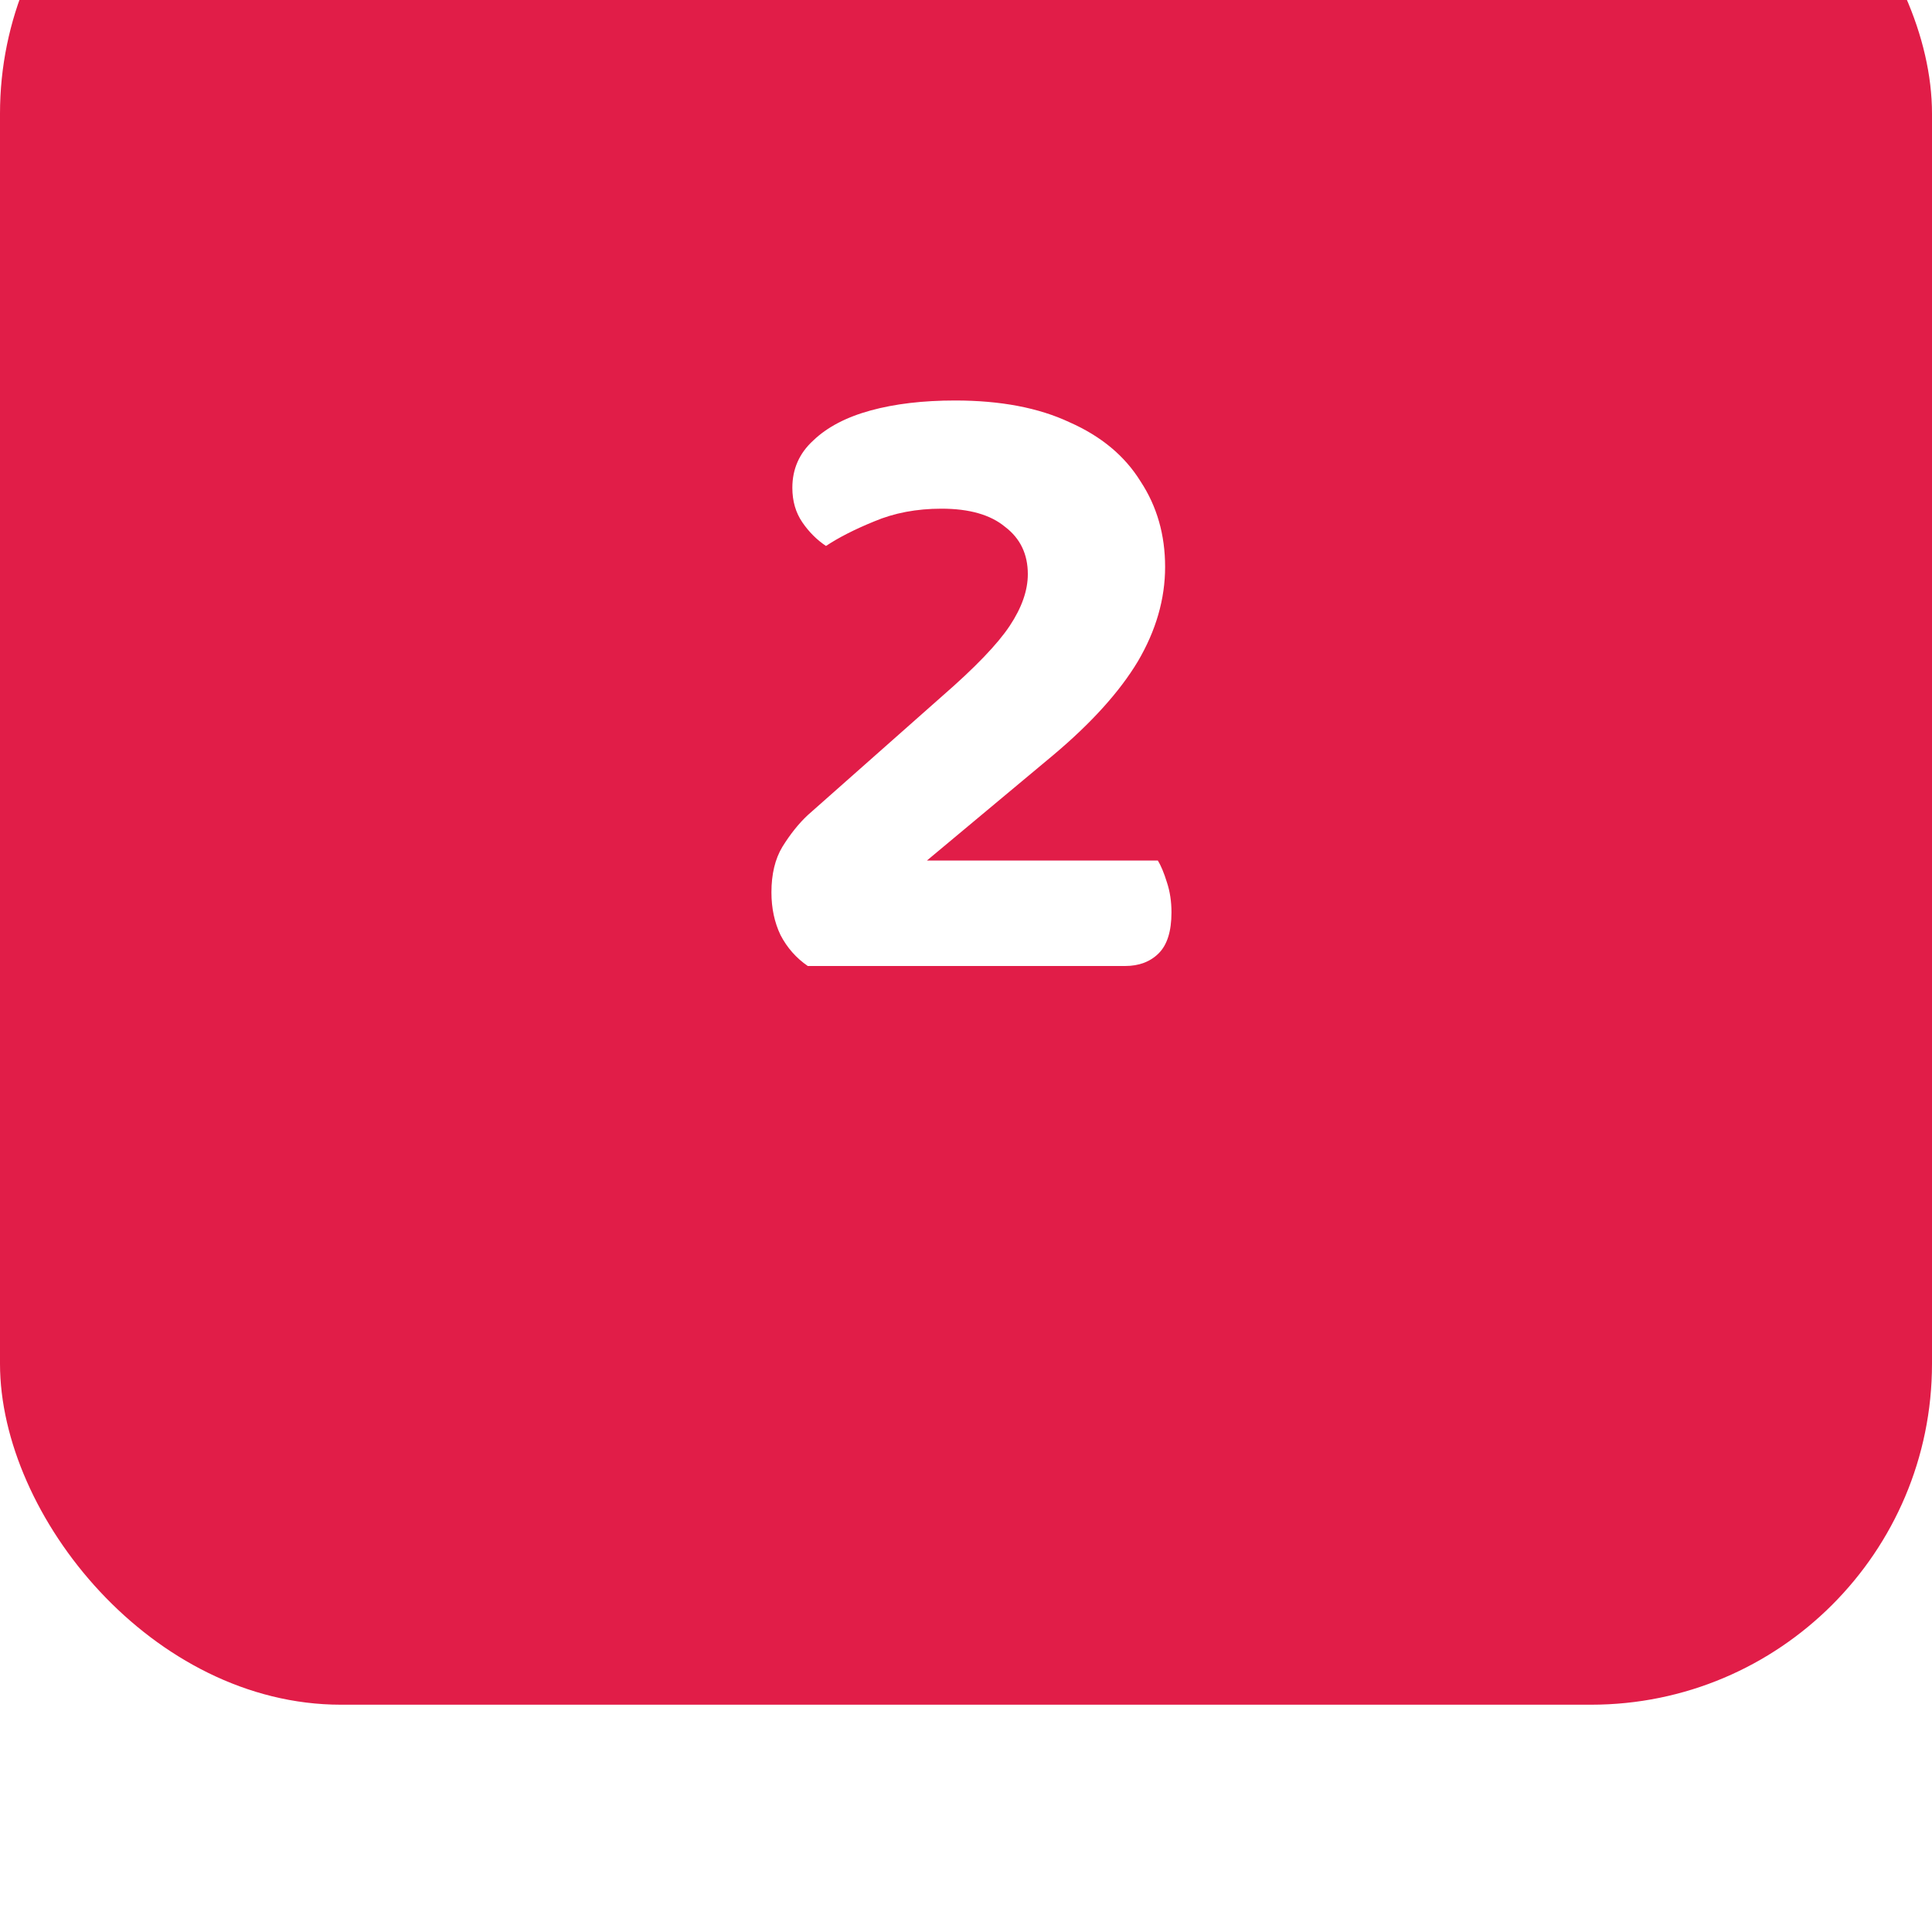
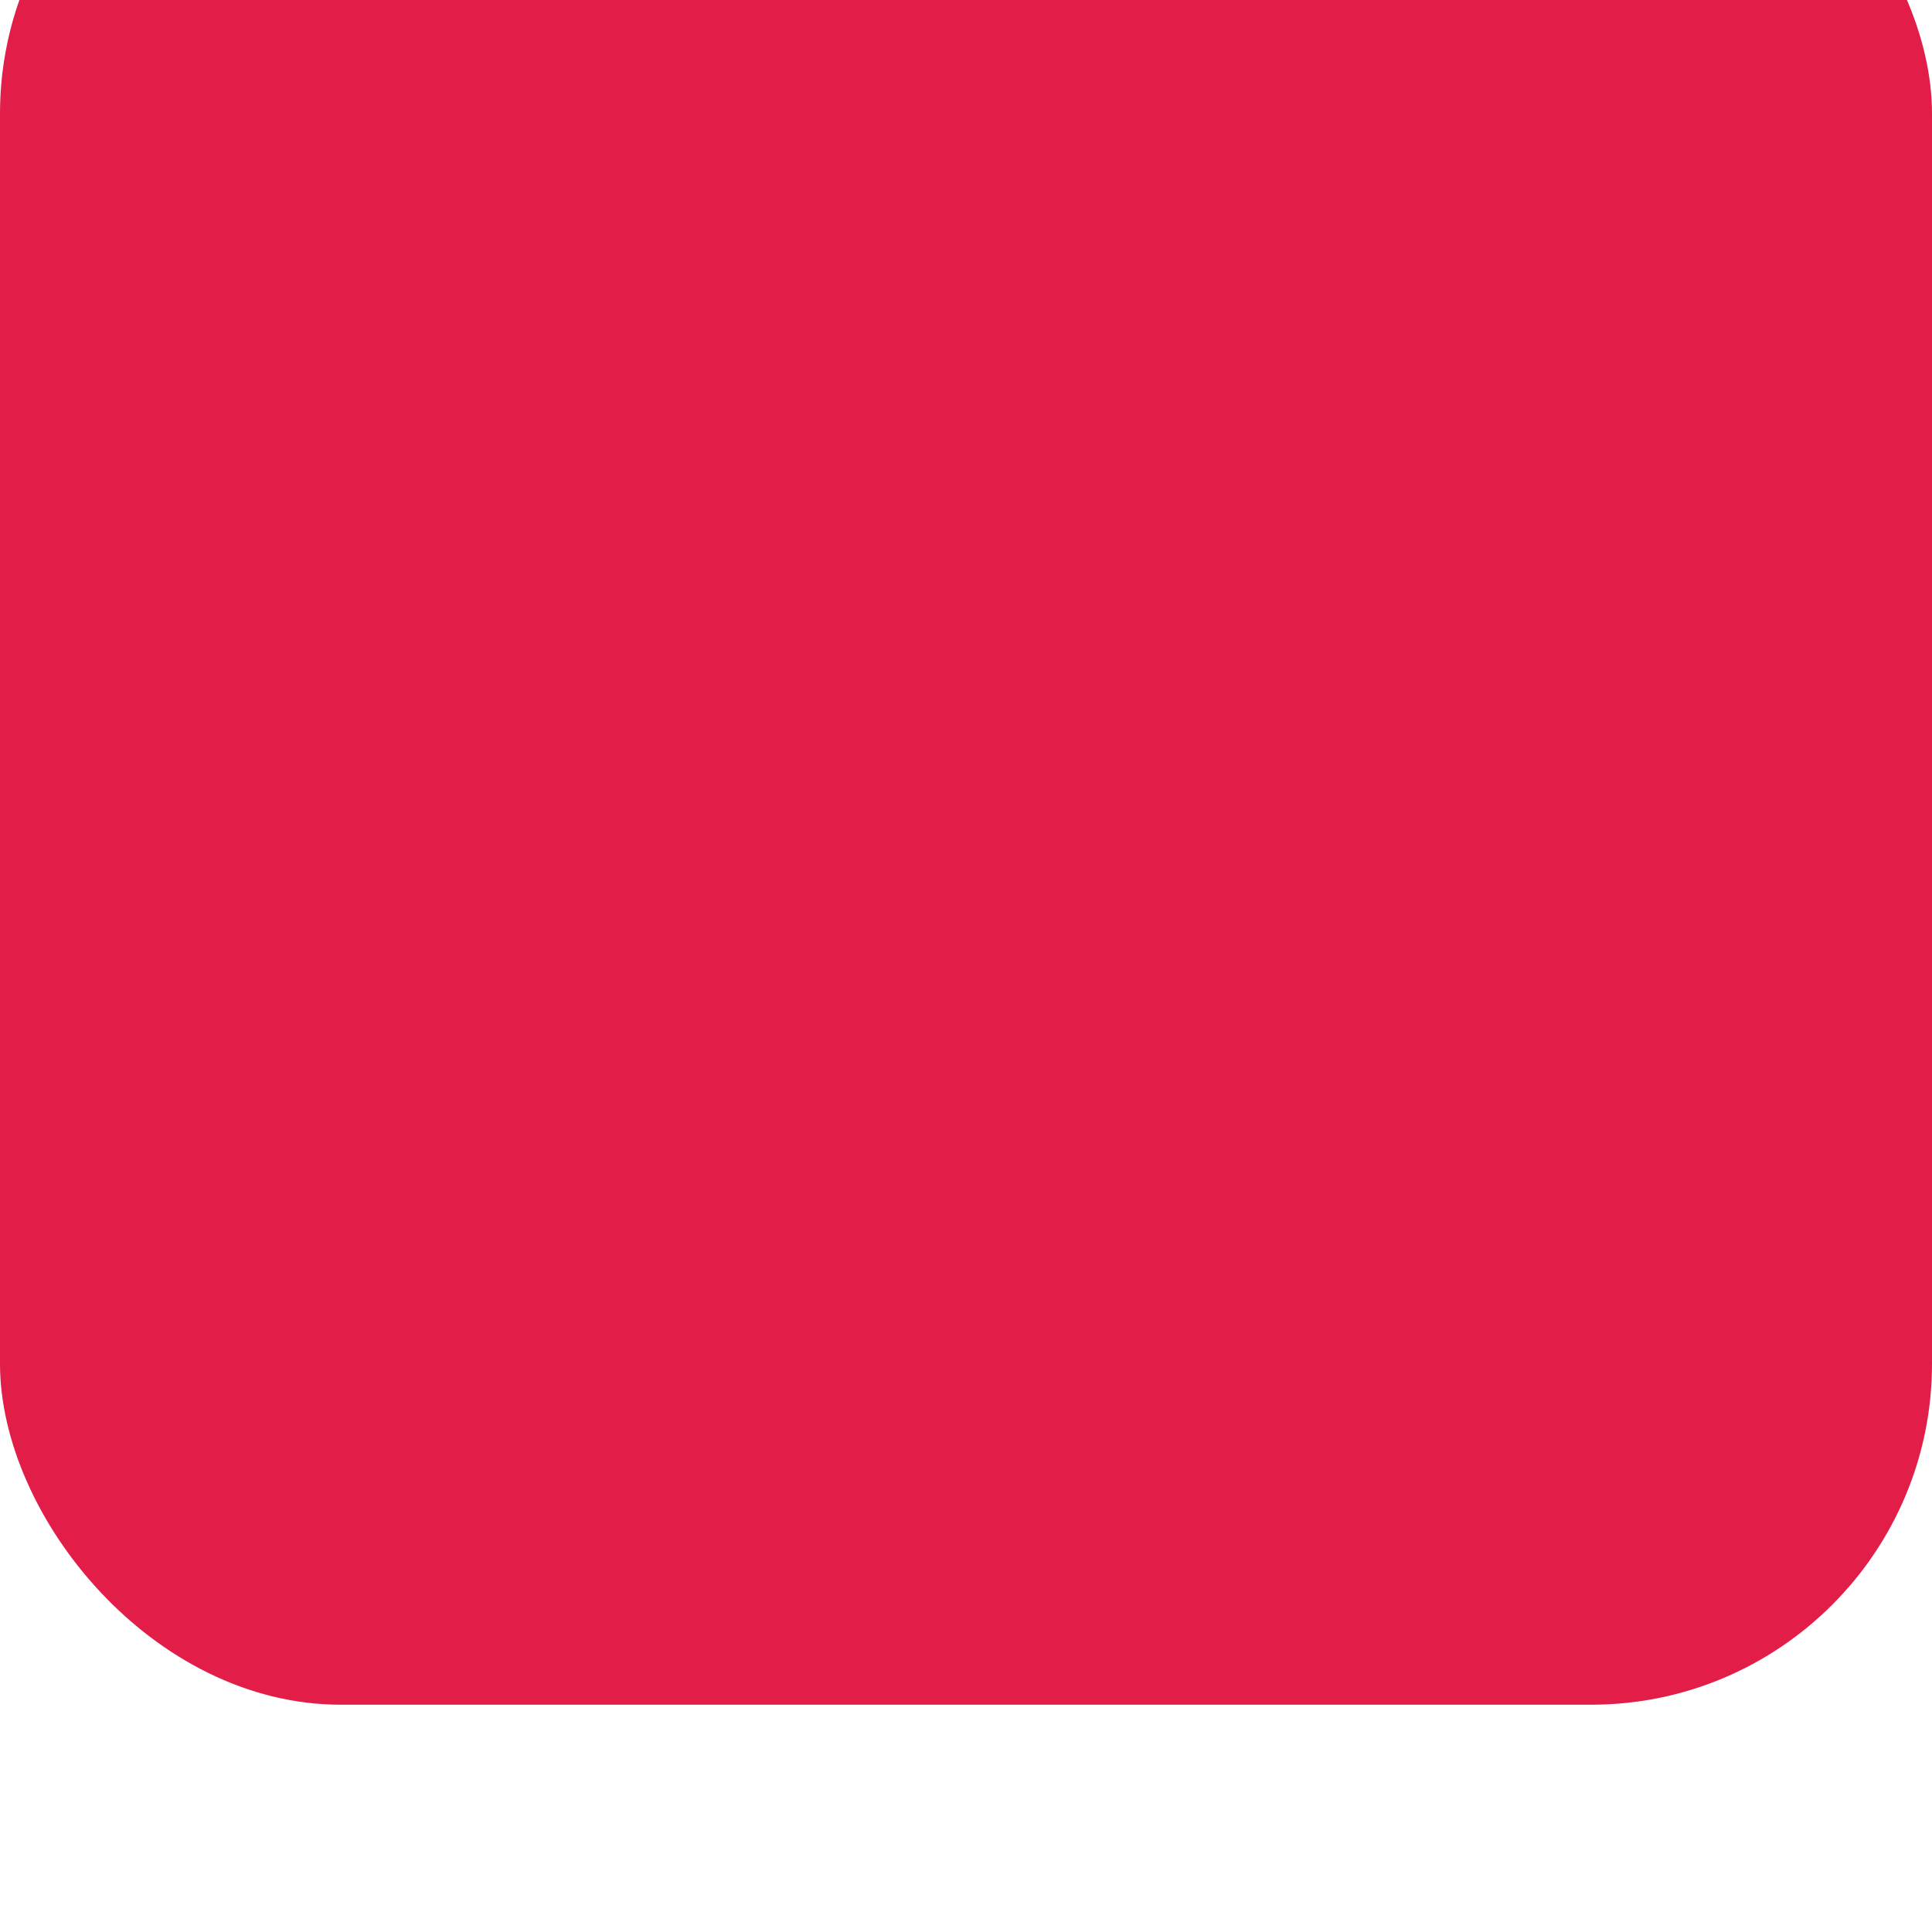
<svg xmlns="http://www.w3.org/2000/svg" width="34" height="34" viewBox="0 0 34 34" fill="none">
  <g filter="url(#filter0_i_1_106)">
    <rect width="34" height="34" rx="6" fill="#E11D48" />
-     <path d="M13.944 12.584C13.944 12.253 14.067 11.976 14.312 11.752C14.557 11.517 14.893 11.341 15.32 11.224C15.747 11.107 16.243 11.048 16.808 11.048C17.608 11.048 18.28 11.176 18.824 11.432C19.379 11.677 19.795 12.024 20.072 12.472C20.36 12.909 20.504 13.411 20.504 13.976C20.504 14.541 20.344 15.096 20.024 15.64C19.704 16.173 19.208 16.723 18.536 17.288L16.312 19.144H20.376C20.429 19.229 20.483 19.357 20.536 19.528C20.589 19.688 20.616 19.864 20.616 20.056C20.616 20.387 20.541 20.627 20.392 20.776C20.243 20.925 20.045 21 19.8 21H14.216C14.013 20.861 13.853 20.68 13.736 20.456C13.629 20.232 13.576 19.981 13.576 19.704C13.576 19.384 13.64 19.117 13.768 18.904C13.907 18.68 14.056 18.493 14.216 18.344L16.584 16.248C17.16 15.747 17.555 15.336 17.768 15.016C17.981 14.696 18.088 14.392 18.088 14.104C18.088 13.752 17.955 13.475 17.688 13.272C17.432 13.059 17.059 12.952 16.568 12.952C16.131 12.952 15.736 13.027 15.384 13.176C15.043 13.315 14.76 13.459 14.536 13.608C14.376 13.501 14.237 13.363 14.12 13.192C14.003 13.021 13.944 12.819 13.944 12.584Z" fill="white" />
  </g>
  <defs>
    <filter id="filter0_i_1_106" x="0" y="0" width="34" height="34" filterUnits="userSpaceOnUse" color-interpolation-filters="sRGB">
      <feFlood flood-opacity="0" result="BackgroundImageFix" />
      <feBlend mode="normal" in="SourceGraphic" in2="BackgroundImageFix" result="shape" />
      <feColorMatrix in="SourceAlpha" type="matrix" values="0 0 0 0 0 0 0 0 0 0 0 0 0 0 0 0 0 0 127 0" result="hardAlpha" />
      <feOffset dy="-4" />
      <feComposite in2="hardAlpha" operator="arithmetic" k2="-1" k3="1" />
      <feColorMatrix type="matrix" values="0 0 0 0 0 0 0 0 0 0 0 0 0 0 0 0 0 0 0.1 0" />
      <feBlend mode="normal" in2="shape" result="effect1_innerShadow_1_106" />
    </filter>
  </defs>
</svg>